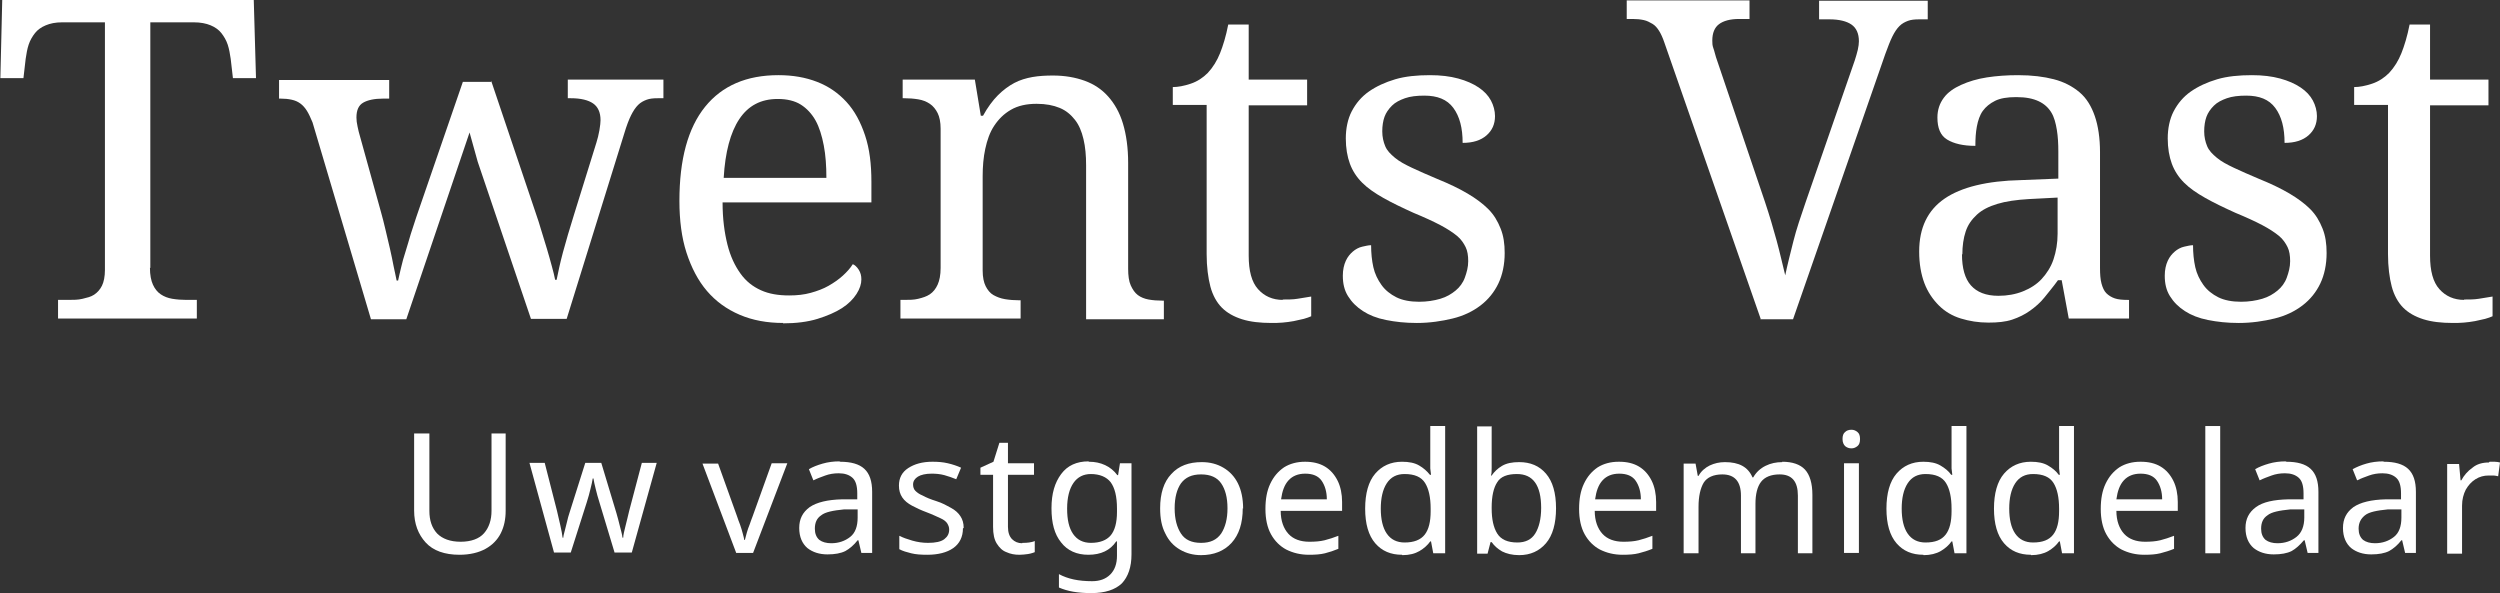
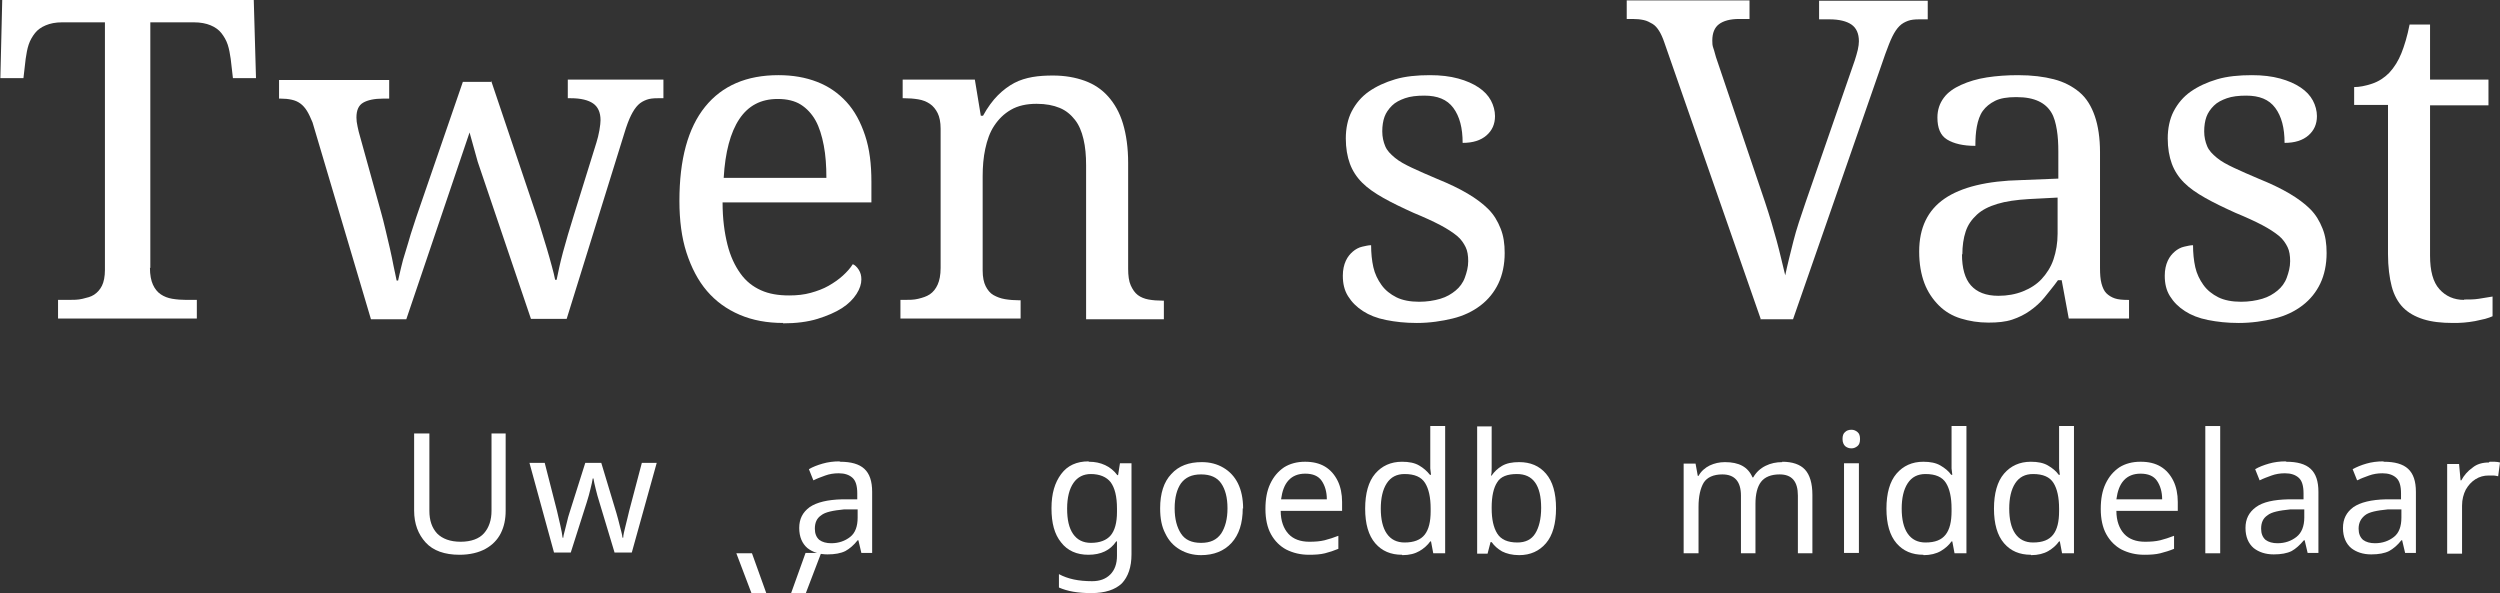
<svg xmlns="http://www.w3.org/2000/svg" id="Laag_1" viewBox="0 0 67.19 15.95">
  <rect x="0" y="0" width="67.19" height="15.95" fill="#333333" stroke="none" />
  <defs>
    <style>
      .cls-1 {
        fill: #fff;
      }
    </style>
  </defs>
  <path class="cls-1" d="M4.03,7.2c0,.19.03.34.08.45s.12.2.21.26.19.1.31.12.25.03.38.03h.28v.5H1.56v-.5h.28c.13,0,.26,0,.38-.03s.22-.05.31-.11.16-.14.21-.24.08-.25.08-.42V.6h-1.15c-.18,0-.32.03-.44.08s-.22.12-.29.21-.13.19-.17.31-.06.25-.08.38l-.06.52h-.62L.06,0h6.76l.06,2.1h-.62l-.06-.52c-.02-.13-.04-.26-.08-.38s-.1-.22-.17-.31-.17-.16-.29-.21-.27-.08-.45-.08h-1.17v6.6Z" />
  <path class="cls-1" d="M13.2,2.17l1.2,3.56c.05.14.1.3.15.47s.1.33.15.49.09.32.13.46.07.27.09.37h.04c.04-.2.09-.44.17-.74s.18-.63.3-1.02l.6-1.93c.03-.1.06-.21.08-.33s.03-.21.03-.27c0-.21-.07-.36-.2-.45s-.33-.14-.6-.14h-.08v-.5h2.57v.5h-.15c-.12,0-.22.01-.3.04s-.16.07-.23.14-.13.16-.19.28-.12.28-.18.48l-1.55,4.99h-.96l-1.43-4.22-.22-.79-1.7,5.02h-.95l-1.57-5.29c-.05-.12-.1-.23-.15-.31s-.11-.15-.18-.2-.14-.08-.23-.1-.19-.03-.3-.03h-.04v-.5h2.96v.5h-.16c-.24,0-.42.04-.54.11s-.18.2-.18.4c0,.07.01.15.03.24s.04.19.07.28l.56,2.02c.04.14.08.3.12.47s.08.34.12.51.07.33.1.48.06.27.08.38h.04c.02-.1.05-.22.08-.35s.07-.28.12-.43.09-.31.14-.47.1-.31.15-.46l1.25-3.63h.76Z" />
  <path class="cls-1" d="M21.05,8.68c-.43,0-.82-.07-1.17-.22s-.64-.36-.88-.64-.42-.63-.55-1.03-.19-.87-.19-1.39c0-1.12.23-1.96.69-2.53s1.12-.85,1.97-.85c.39,0,.73.06,1.04.18s.57.3.79.54.38.54.5.9.17.77.17,1.25v.55h-4c0,.44.05.81.13,1.13s.2.57.35.78.33.35.55.45.47.14.76.14c.21,0,.4-.02.58-.07s.34-.11.48-.19.27-.17.38-.27.2-.2.27-.31c.05.02.11.07.16.15s.07.16.07.26c0,.12-.04.25-.13.39s-.22.27-.39.38-.4.21-.66.29-.57.12-.93.12ZM20.9,2.66c-.45,0-.79.18-1.03.54s-.38.89-.42,1.58h2.76c0-.32-.02-.61-.07-.87s-.12-.49-.22-.67-.24-.33-.4-.43-.37-.15-.61-.15Z" />
  <path class="cls-1" d="M27.43,8.06v.5h-3.23v-.5h.1c.14,0,.26,0,.38-.03s.22-.06.31-.12.16-.15.21-.26.08-.26.08-.45v-3.74c0-.18-.03-.32-.08-.42s-.12-.19-.21-.25-.19-.1-.31-.12-.25-.03-.38-.03h-.04v-.5h1.94l.16.97h.06c.12-.22.26-.41.4-.55s.29-.25.44-.33.32-.13.49-.16.36-.04.55-.04c.32,0,.6.05.85.14s.46.23.63.42.31.43.4.73.14.65.14,1.06v2.84c0,.19.02.34.07.45s.11.2.19.26.18.1.29.12.24.03.37.03h.04v.5h-2.09v-4.14c0-.26-.02-.49-.07-.7s-.12-.38-.23-.52-.24-.25-.41-.32-.37-.11-.62-.11c-.27,0-.5.05-.69.16s-.33.25-.45.43-.19.39-.24.62-.07.48-.07.74v2.53c0,.18.03.32.08.42s.12.19.21.24.19.09.31.11.25.03.38.03h.04Z" />
-   <path class="cls-1" d="M34.47,8.05c.14,0,.28,0,.4-.02s.24-.04.37-.06v.53c-.05.02-.12.05-.2.07s-.17.04-.27.06-.2.03-.3.04-.21.01-.3.01c-.3,0-.57-.03-.79-.1s-.4-.17-.54-.31-.25-.34-.31-.57-.1-.53-.1-.87V2.82h-.91v-.48c.14,0,.3-.03.48-.09s.33-.16.46-.29c.14-.15.25-.33.33-.53s.16-.46.22-.77h.55v1.48h1.57v.69h-1.57v4.04c0,.41.08.71.25.9s.39.29.67.29Z" />
  <path class="cls-1" d="M38.07,8.68c-.3,0-.57-.03-.82-.08s-.45-.13-.62-.24-.3-.24-.4-.4-.14-.34-.14-.55c0-.16.03-.29.08-.4s.12-.19.19-.25.16-.11.25-.13.17-.04.24-.04c0,.21.02.41.06.59s.12.34.22.48.24.25.4.33.37.12.61.12c.21,0,.4-.03.57-.08s.3-.13.41-.22.2-.21.25-.35.09-.28.09-.44c0-.15-.02-.28-.07-.38s-.12-.21-.23-.3-.26-.19-.45-.29-.43-.21-.72-.33c-.31-.14-.58-.27-.81-.4s-.42-.26-.57-.41-.26-.32-.33-.51-.11-.42-.11-.68.05-.52.16-.73.26-.39.46-.53.44-.25.71-.33.59-.11.93-.11c.29,0,.54.03.76.09s.4.14.55.24.26.22.33.35.11.28.11.42c0,.22-.08.39-.23.52s-.36.2-.64.2c0-.4-.08-.71-.25-.94s-.43-.33-.78-.33c-.2,0-.38.02-.52.07s-.26.11-.35.2-.16.19-.2.3-.06.25-.06.39c0,.15.03.28.08.4s.14.21.26.31.27.18.46.27.42.19.68.3c.32.13.59.26.81.39s.41.27.56.42.25.32.33.52.11.41.11.66c0,.31-.06.59-.17.82s-.27.43-.48.59-.46.28-.75.35-.61.12-.97.12Z" />
  <path class="cls-1" d="M47.32,8.57l-2.59-7.43c-.04-.12-.09-.23-.14-.31s-.11-.15-.18-.19-.14-.08-.23-.1-.19-.03-.3-.03h-.16v-.5h3.3v.5h-.28c-.24,0-.42.05-.54.14s-.18.24-.18.44c0,.07,0,.13.03.21s.04.15.07.24l1.32,3.9c.12.36.22.7.31,1.03s.16.65.23.93c.06-.29.14-.6.22-.92s.2-.67.33-1.05l1.32-3.81c.03-.1.06-.19.08-.28s.03-.17.03-.23c0-.21-.07-.36-.2-.45s-.33-.14-.59-.14h-.28v-.5h2.92v.5h-.23c-.12,0-.22.01-.3.04s-.16.07-.23.14-.13.16-.19.28-.12.28-.19.47l-2.48,7.13h-.88Z" />
  <path class="cls-1" d="M54.18,2.61c-.23,0-.42.03-.56.1s-.25.16-.33.27-.13.26-.16.42-.04.33-.04.52c-.33,0-.58-.06-.76-.17s-.26-.31-.26-.59c0-.21.06-.38.17-.53s.27-.26.47-.35.43-.16.69-.2.54-.06.84-.06c.37,0,.69.04.96.11s.5.19.69.35.32.38.41.64.14.59.14.97v3.11c0,.17.01.31.04.42s.07.2.13.26.14.11.23.14.21.04.34.04h.04v.5h-1.62l-.19-1.03h-.1c-.12.17-.25.32-.36.46s-.25.26-.39.36-.3.18-.48.24-.39.08-.64.08c-.27,0-.51-.04-.74-.11s-.43-.19-.59-.35-.3-.36-.39-.6-.14-.52-.14-.85c0-.64.23-1.11.68-1.42s1.14-.48,2.06-.5l1-.04v-.72c0-.21-.01-.41-.04-.59s-.07-.34-.15-.47-.19-.23-.34-.3-.34-.11-.59-.11ZM52.73,6.83c0,.38.08.66.24.84s.4.28.74.28c.24,0,.46-.04.66-.12s.37-.19.5-.33.25-.32.32-.53.11-.44.11-.69v-.97l-.77.04c-.34.02-.62.06-.85.13s-.41.16-.55.29-.24.27-.3.45-.09.39-.09.62Z" />
  <path class="cls-1" d="M60.16,8.68c-.3,0-.57-.03-.82-.08s-.45-.13-.62-.24-.3-.24-.4-.4-.14-.34-.14-.55c0-.16.03-.29.08-.4s.12-.19.19-.25.16-.11.25-.13.17-.04.24-.04c0,.21.02.41.06.59s.12.34.22.48.24.25.4.33.37.12.61.12c.21,0,.4-.03.57-.08s.3-.13.41-.22.2-.21.25-.35.09-.28.09-.44c0-.15-.02-.28-.07-.38s-.12-.21-.23-.3-.26-.19-.45-.29-.43-.21-.72-.33c-.31-.14-.58-.27-.81-.4s-.42-.26-.57-.41-.26-.32-.33-.51-.11-.42-.11-.68.05-.52.16-.73.26-.39.46-.53.44-.25.71-.33.59-.11.93-.11c.29,0,.54.03.76.09s.4.14.55.24.26.22.33.35.11.28.11.42c0,.22-.08.39-.23.52s-.36.2-.64.2c0-.4-.08-.71-.25-.94s-.43-.33-.78-.33c-.2,0-.38.02-.52.07s-.26.11-.35.2-.16.19-.2.3-.06.25-.06.39c0,.15.03.28.08.4s.14.21.26.31.27.18.46.27.42.19.68.3c.32.13.59.26.81.39s.41.27.56.42.25.32.33.52.11.41.11.66c0,.31-.06.59-.17.82s-.27.43-.48.59-.46.28-.75.35-.61.12-.97.12Z" />
  <path class="cls-1" d="M66.22,8.05c.14,0,.28,0,.4-.02s.24-.04.37-.06v.53c-.05.02-.12.05-.2.07s-.17.04-.27.06-.2.03-.3.04-.21.01-.3.01c-.3,0-.57-.03-.79-.1s-.4-.17-.54-.31-.25-.34-.31-.57-.1-.53-.1-.87V2.82h-.91v-.48c.14,0,.3-.03.48-.09s.33-.16.46-.29c.14-.15.25-.33.33-.53s.16-.46.22-.77h.55v1.48h1.57v.69h-1.57v4.04c0,.41.08.71.25.9s.39.29.67.29Z" />
  <path class="cls-1" d="M13.59,11.65v2.08c0,.22-.04.42-.13.6-.09.18-.23.32-.41.42s-.42.16-.7.16c-.4,0-.71-.11-.91-.33s-.31-.5-.31-.86v-2.07h.41v2.08c0,.26.07.46.21.61.14.14.35.22.63.22s.5-.08.63-.23.2-.35.2-.6v-2.08h.4Z" />
  <path class="cls-1" d="M16.52,14.86l-.41-1.36c-.04-.12-.07-.24-.1-.36s-.05-.21-.06-.28h-.02c-.01.07-.03.16-.06.28-.03.12-.06.24-.1.36l-.43,1.35h-.45l-.66-2.41h.41l.33,1.29c.03.13.06.26.09.39.03.13.05.24.06.33h.02c0-.05.02-.11.04-.19.02-.08.04-.15.06-.24s.04-.16.06-.22l.43-1.36h.43l.41,1.36c.03.1.06.22.09.34.03.12.06.22.07.31h.02c0-.08.03-.18.06-.31.03-.13.07-.27.1-.41l.34-1.29h.4l-.67,2.41h-.46Z" />
-   <path class="cls-1" d="M19.79,14.87l-.91-2.41h.42l.51,1.42c.02.07.05.14.08.22.03.08.05.16.07.23.02.08.04.14.04.18h.02s.03-.11.05-.19c.02-.08.05-.15.08-.23.03-.08.05-.15.08-.22l.51-1.42h.42l-.92,2.41h-.45Z" />
+   <path class="cls-1" d="M19.79,14.87h.42l.51,1.42c.02.07.05.14.08.22.03.08.05.16.07.23.02.08.04.14.04.18h.02s.03-.11.05-.19c.02-.08.05-.15.08-.23.03-.08.05-.15.08-.22l.51-1.42h.42l-.92,2.41h-.45Z" />
  <path class="cls-1" d="M22.58,12.41c.29,0,.51.06.65.19.14.13.21.33.21.62v1.64h-.29l-.08-.34h-.02c-.1.13-.22.23-.33.29-.12.06-.28.09-.48.09-.22,0-.4-.06-.54-.17-.14-.12-.22-.3-.22-.54s.09-.42.28-.56c.19-.13.48-.2.87-.21h.41v-.16c0-.2-.04-.34-.13-.42-.09-.08-.21-.12-.37-.12-.13,0-.25.02-.36.06-.11.04-.22.08-.32.13l-.12-.3c.1-.06.23-.11.37-.15.14-.04.29-.06.45-.06ZM23.05,13.69h-.36c-.3.03-.51.07-.62.16-.12.08-.17.2-.17.36,0,.13.04.23.12.3.08.06.19.09.32.09.2,0,.37-.06.51-.17.14-.11.2-.29.2-.52v-.22Z" />
-   <path class="cls-1" d="M25.88,14.2c0,.23-.09.41-.26.53-.17.12-.41.18-.7.18-.17,0-.31-.01-.43-.04-.12-.03-.23-.06-.32-.11v-.36c.1.05.21.09.35.13.14.04.28.06.42.06.2,0,.35-.03.44-.1s.13-.15.13-.26c0-.06-.02-.11-.05-.16s-.09-.1-.18-.14-.21-.1-.37-.16c-.16-.06-.29-.12-.4-.18-.11-.06-.2-.13-.26-.22s-.09-.19-.09-.32c0-.2.08-.36.25-.47.17-.11.38-.17.65-.17.15,0,.28.01.41.04.13.03.25.07.36.12l-.13.31c-.1-.04-.21-.08-.32-.11-.11-.03-.23-.04-.34-.04-.16,0-.29.03-.37.08s-.13.12-.13.21c0,.07.02.13.06.17s.1.09.2.13c.09.05.21.1.37.15s.28.12.39.18c.11.06.19.13.25.22.06.09.09.19.09.32Z" />
-   <path class="cls-1" d="M27.48,14.59c.06,0,.12,0,.18-.01s.11-.02.15-.04v.3s-.1.04-.18.05c-.08.01-.15.02-.23.02-.13,0-.24-.02-.35-.07-.11-.04-.19-.12-.26-.23-.07-.11-.1-.26-.1-.45v-1.4h-.34v-.19l.35-.16.16-.51h.23v.55h.7v.31h-.7v1.4c0,.15.04.26.11.33.07.07.16.11.27.11Z" />
  <path class="cls-1" d="M29.27,12.41c.16,0,.3.03.43.09.13.06.24.15.33.27h.02l.05-.32h.31v2.45c0,.34-.09.6-.26.78-.18.17-.45.26-.82.26s-.64-.05-.87-.15v-.36c.24.13.53.19.89.19.21,0,.37-.06.49-.18.12-.12.18-.29.18-.5v-.09s0-.09,0-.16,0-.12,0-.14h-.02c-.16.24-.41.36-.75.36-.31,0-.56-.11-.73-.33-.18-.22-.26-.52-.26-.92s.09-.69.26-.92.42-.34.73-.34ZM29.32,12.74c-.2,0-.36.08-.47.24-.11.16-.17.39-.17.69s.05.52.16.68.27.24.48.24c.24,0,.42-.07.53-.2.11-.13.17-.34.17-.63v-.09c0-.33-.06-.56-.17-.71-.11-.14-.29-.22-.54-.22Z" />
  <path class="cls-1" d="M33.4,13.66c0,.4-.1.71-.3.93-.2.22-.48.33-.82.33-.21,0-.4-.05-.57-.15s-.3-.24-.39-.43c-.1-.19-.14-.41-.14-.68,0-.4.1-.71.3-.92.2-.22.47-.32.82-.32.22,0,.41.05.58.15.17.1.3.24.39.42.09.18.14.41.14.68ZM31.57,13.66c0,.29.06.51.17.68.11.17.29.25.54.25s.42-.08.54-.25c.11-.17.17-.39.17-.68s-.06-.51-.17-.67c-.11-.16-.29-.24-.54-.24s-.42.08-.54.24c-.11.16-.17.38-.17.67Z" />
  <path class="cls-1" d="M35.08,12.41c.2,0,.38.04.53.13.15.09.26.22.34.38.08.16.12.36.12.57v.24h-1.65c0,.27.08.48.21.62s.32.21.56.21c.15,0,.29-.01.41-.04.12-.03.24-.07.37-.12v.35c-.12.05-.24.09-.36.12s-.26.04-.43.04c-.23,0-.43-.05-.61-.14-.17-.09-.31-.23-.41-.41-.1-.18-.15-.41-.15-.68s.04-.49.13-.68c.09-.19.21-.33.37-.44.16-.1.35-.15.56-.15ZM35.08,12.73c-.19,0-.34.06-.45.18-.11.12-.17.29-.2.51h1.23c0-.2-.05-.37-.14-.5-.09-.13-.24-.19-.44-.19Z" />
  <path class="cls-1" d="M37.68,14.91c-.3,0-.54-.1-.72-.31-.18-.21-.27-.52-.27-.93s.09-.73.27-.94c.18-.21.42-.32.72-.32.19,0,.34.03.46.1.12.07.21.15.29.25h.03s-.01-.1-.02-.17c0-.08,0-.14,0-.18v-.96h.4v3.42h-.32l-.06-.32h-.02c-.07.1-.17.19-.29.26-.12.07-.27.11-.46.11ZM37.75,14.58c.25,0,.43-.07.54-.21s.16-.35.16-.63v-.07c0-.3-.05-.53-.15-.69-.1-.16-.28-.24-.55-.24-.21,0-.37.08-.48.25-.11.17-.16.4-.16.68s.05.51.16.67.27.24.48.24Z" />
  <path class="cls-1" d="M40.09,11.45v.83c0,.1,0,.2,0,.29,0,.09,0,.16-.02.21h.02c.07-.1.16-.19.28-.26.12-.07.27-.1.46-.1.3,0,.54.1.72.31.18.21.27.52.27.93s-.09.73-.27.94-.42.32-.72.32c-.19,0-.34-.04-.46-.1-.12-.07-.21-.15-.28-.25h-.03l-.08.31h-.28v-3.42h.4ZM40.77,12.74c-.26,0-.44.07-.53.22-.1.15-.15.38-.15.68v.02c0,.3.05.52.15.68.1.16.28.24.54.24.22,0,.38-.08.48-.24s.16-.39.16-.69c0-.61-.22-.91-.65-.91Z" />
-   <path class="cls-1" d="M43.52,12.41c.2,0,.38.04.53.13.15.09.26.22.34.38.08.16.12.36.12.57v.24h-1.65c0,.27.08.48.21.62.13.14.32.21.56.21.15,0,.29-.01.41-.04.12-.03.24-.07.37-.12v.35c-.12.05-.25.09-.37.12s-.26.04-.43.04c-.23,0-.43-.05-.61-.14-.17-.09-.31-.23-.41-.41-.1-.18-.15-.41-.15-.68s.04-.49.13-.68c.09-.19.21-.33.37-.44.16-.1.35-.15.56-.15ZM43.52,12.73c-.19,0-.34.06-.45.18-.11.12-.17.29-.2.51h1.23c0-.2-.05-.37-.14-.5-.09-.13-.24-.19-.44-.19Z" />
  <path class="cls-1" d="M47.9,12.41c.27,0,.48.07.61.21.13.14.2.37.2.68v1.57h-.39v-1.55c0-.38-.16-.57-.49-.57-.23,0-.4.07-.5.2s-.15.33-.15.59v1.33h-.39v-1.55c0-.38-.17-.57-.5-.57-.24,0-.41.08-.5.22-.09.15-.14.37-.14.65v1.25h-.4v-2.41h.32l.06.33h.02c.07-.13.18-.22.3-.28.13-.06.26-.09.41-.09.38,0,.62.13.74.41h.02c.08-.14.19-.24.33-.31.14-.07.29-.1.45-.1Z" />
  <path class="cls-1" d="M49.76,11.55c.06,0,.11.02.16.06.05.04.07.1.07.19s-.02.15-.07.19c-.05.04-.1.06-.16.06-.07,0-.12-.02-.17-.06-.04-.04-.07-.1-.07-.19s.02-.15.07-.19c.04-.04.1-.06.17-.06ZM49.96,12.45v2.41h-.4v-2.41h.4Z" />
  <path class="cls-1" d="M51.69,14.91c-.3,0-.54-.1-.72-.31-.18-.21-.27-.52-.27-.93s.09-.73.27-.94c.18-.21.42-.32.72-.32.19,0,.34.03.46.1.12.07.22.15.29.25h.03s-.01-.1-.02-.17c0-.08,0-.14,0-.18v-.96h.4v3.42h-.32l-.06-.32h-.02c-.07.1-.17.19-.29.26-.12.07-.28.11-.46.11ZM51.75,14.58c.26,0,.43-.07.54-.21s.16-.35.16-.63v-.07c0-.3-.05-.53-.15-.69-.1-.16-.28-.24-.55-.24-.21,0-.37.08-.48.25-.11.17-.16.4-.16.68s.05.51.16.67.27.24.48.24Z" />
  <path class="cls-1" d="M54.58,14.91c-.3,0-.54-.1-.72-.31-.18-.21-.27-.52-.27-.93s.09-.73.27-.94c.18-.21.42-.32.72-.32.19,0,.34.03.46.1.12.07.22.15.29.25h.03s-.01-.1-.02-.17c0-.08,0-.14,0-.18v-.96h.4v3.42h-.32l-.06-.32h-.02c-.07.1-.17.19-.29.26-.12.07-.28.11-.46.11ZM54.64,14.58c.26,0,.43-.07.54-.21s.16-.35.16-.63v-.07c0-.3-.05-.53-.15-.69-.1-.16-.28-.24-.55-.24-.21,0-.37.08-.48.25-.11.17-.16.4-.16.68s.05.51.16.67.27.24.48.24Z" />
  <path class="cls-1" d="M57.54,12.41c.2,0,.38.04.53.13.15.09.26.22.34.38.08.16.12.36.12.57v.24h-1.65c0,.27.08.48.21.62.13.14.32.21.56.21.15,0,.29-.01.41-.04.12-.03.24-.07.37-.12v.35c-.12.05-.25.09-.37.12s-.26.04-.43.04c-.23,0-.43-.05-.61-.14-.17-.09-.31-.23-.41-.41-.1-.18-.15-.41-.15-.68s.04-.49.13-.68c.09-.19.21-.33.37-.44.16-.1.35-.15.56-.15ZM57.53,12.73c-.19,0-.34.06-.45.18-.11.12-.17.29-.2.51h1.23c0-.2-.05-.37-.14-.5-.09-.13-.24-.19-.44-.19Z" />
  <path class="cls-1" d="M59.67,14.87h-.4v-3.42h.4v3.42Z" />
  <path class="cls-1" d="M61.45,12.41c.29,0,.51.06.65.19.14.13.21.33.21.62v1.64h-.29l-.08-.34h-.02c-.11.13-.22.23-.33.29-.12.06-.28.09-.48.09-.22,0-.4-.06-.54-.17-.14-.12-.22-.3-.22-.54s.09-.42.28-.56.48-.2.87-.21h.41v-.16c0-.2-.04-.34-.13-.42-.09-.08-.21-.12-.37-.12-.13,0-.25.02-.36.06-.11.04-.22.08-.32.13l-.12-.3c.1-.06.23-.11.37-.15.14-.04.29-.06.45-.06ZM61.92,13.69h-.36c-.3.03-.51.07-.62.16-.12.08-.17.2-.17.36,0,.13.04.23.12.3.08.06.19.09.32.09.2,0,.37-.06.51-.17s.21-.29.21-.52v-.22Z" />
  <path class="cls-1" d="M64.07,12.41c.29,0,.51.06.65.19.14.13.21.33.21.62v1.64h-.29l-.08-.34h-.02c-.1.13-.22.23-.33.29-.12.06-.28.09-.48.09-.22,0-.4-.06-.54-.17-.14-.12-.22-.3-.22-.54s.09-.42.28-.56c.19-.13.48-.2.87-.21h.41v-.16c0-.2-.04-.34-.13-.42-.09-.08-.21-.12-.37-.12-.13,0-.25.02-.36.06-.11.04-.22.08-.32.13l-.12-.3c.11-.06.23-.11.37-.15.14-.04.29-.06.45-.06ZM64.54,13.69h-.36c-.3.03-.51.07-.62.16s-.17.2-.17.36c0,.13.04.23.12.3.08.06.19.09.32.09.2,0,.37-.06.51-.17.14-.11.2-.29.2-.52v-.22Z" />
  <path class="cls-1" d="M66.91,12.41s.09,0,.14,0c.05,0,.1.01.14.02l-.05.37s-.08-.02-.13-.02c-.05,0-.09,0-.13,0-.12,0-.24.03-.35.1s-.19.16-.26.28c-.06.12-.1.26-.1.43v1.29h-.4v-2.41h.32l.04.44h.02c.07-.13.17-.25.3-.34.12-.1.27-.14.44-.14Z" />
</svg>